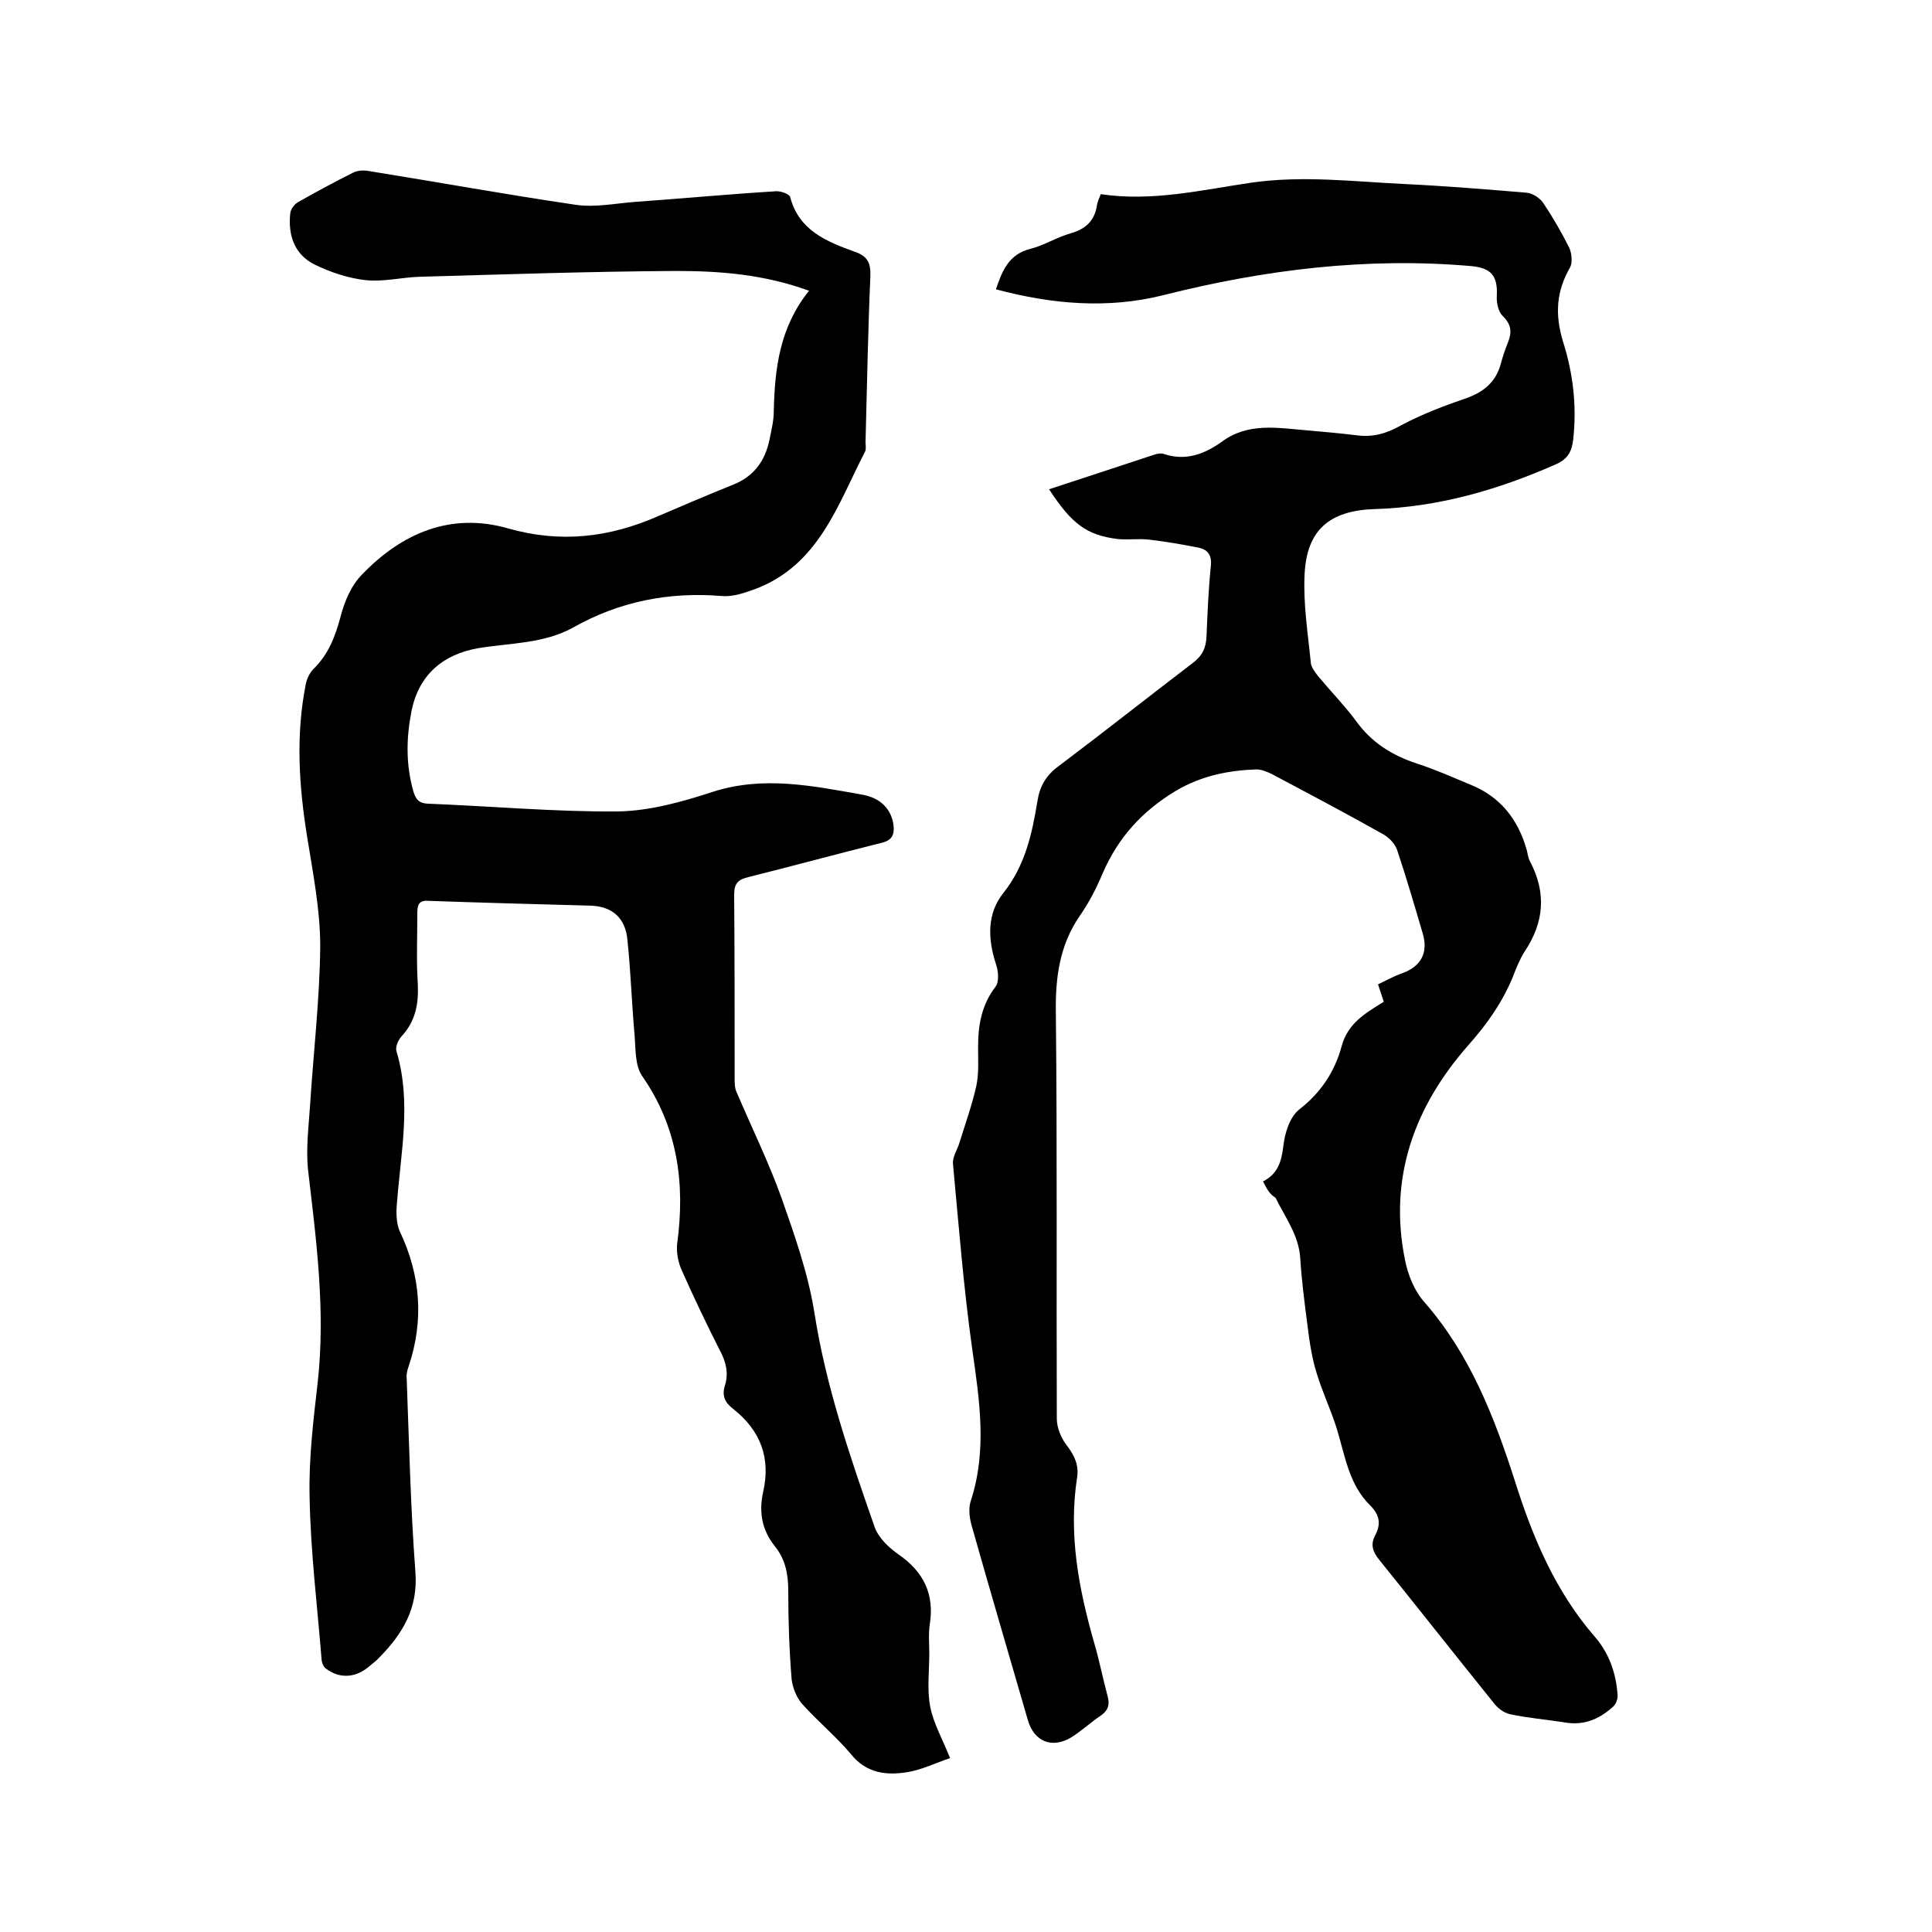
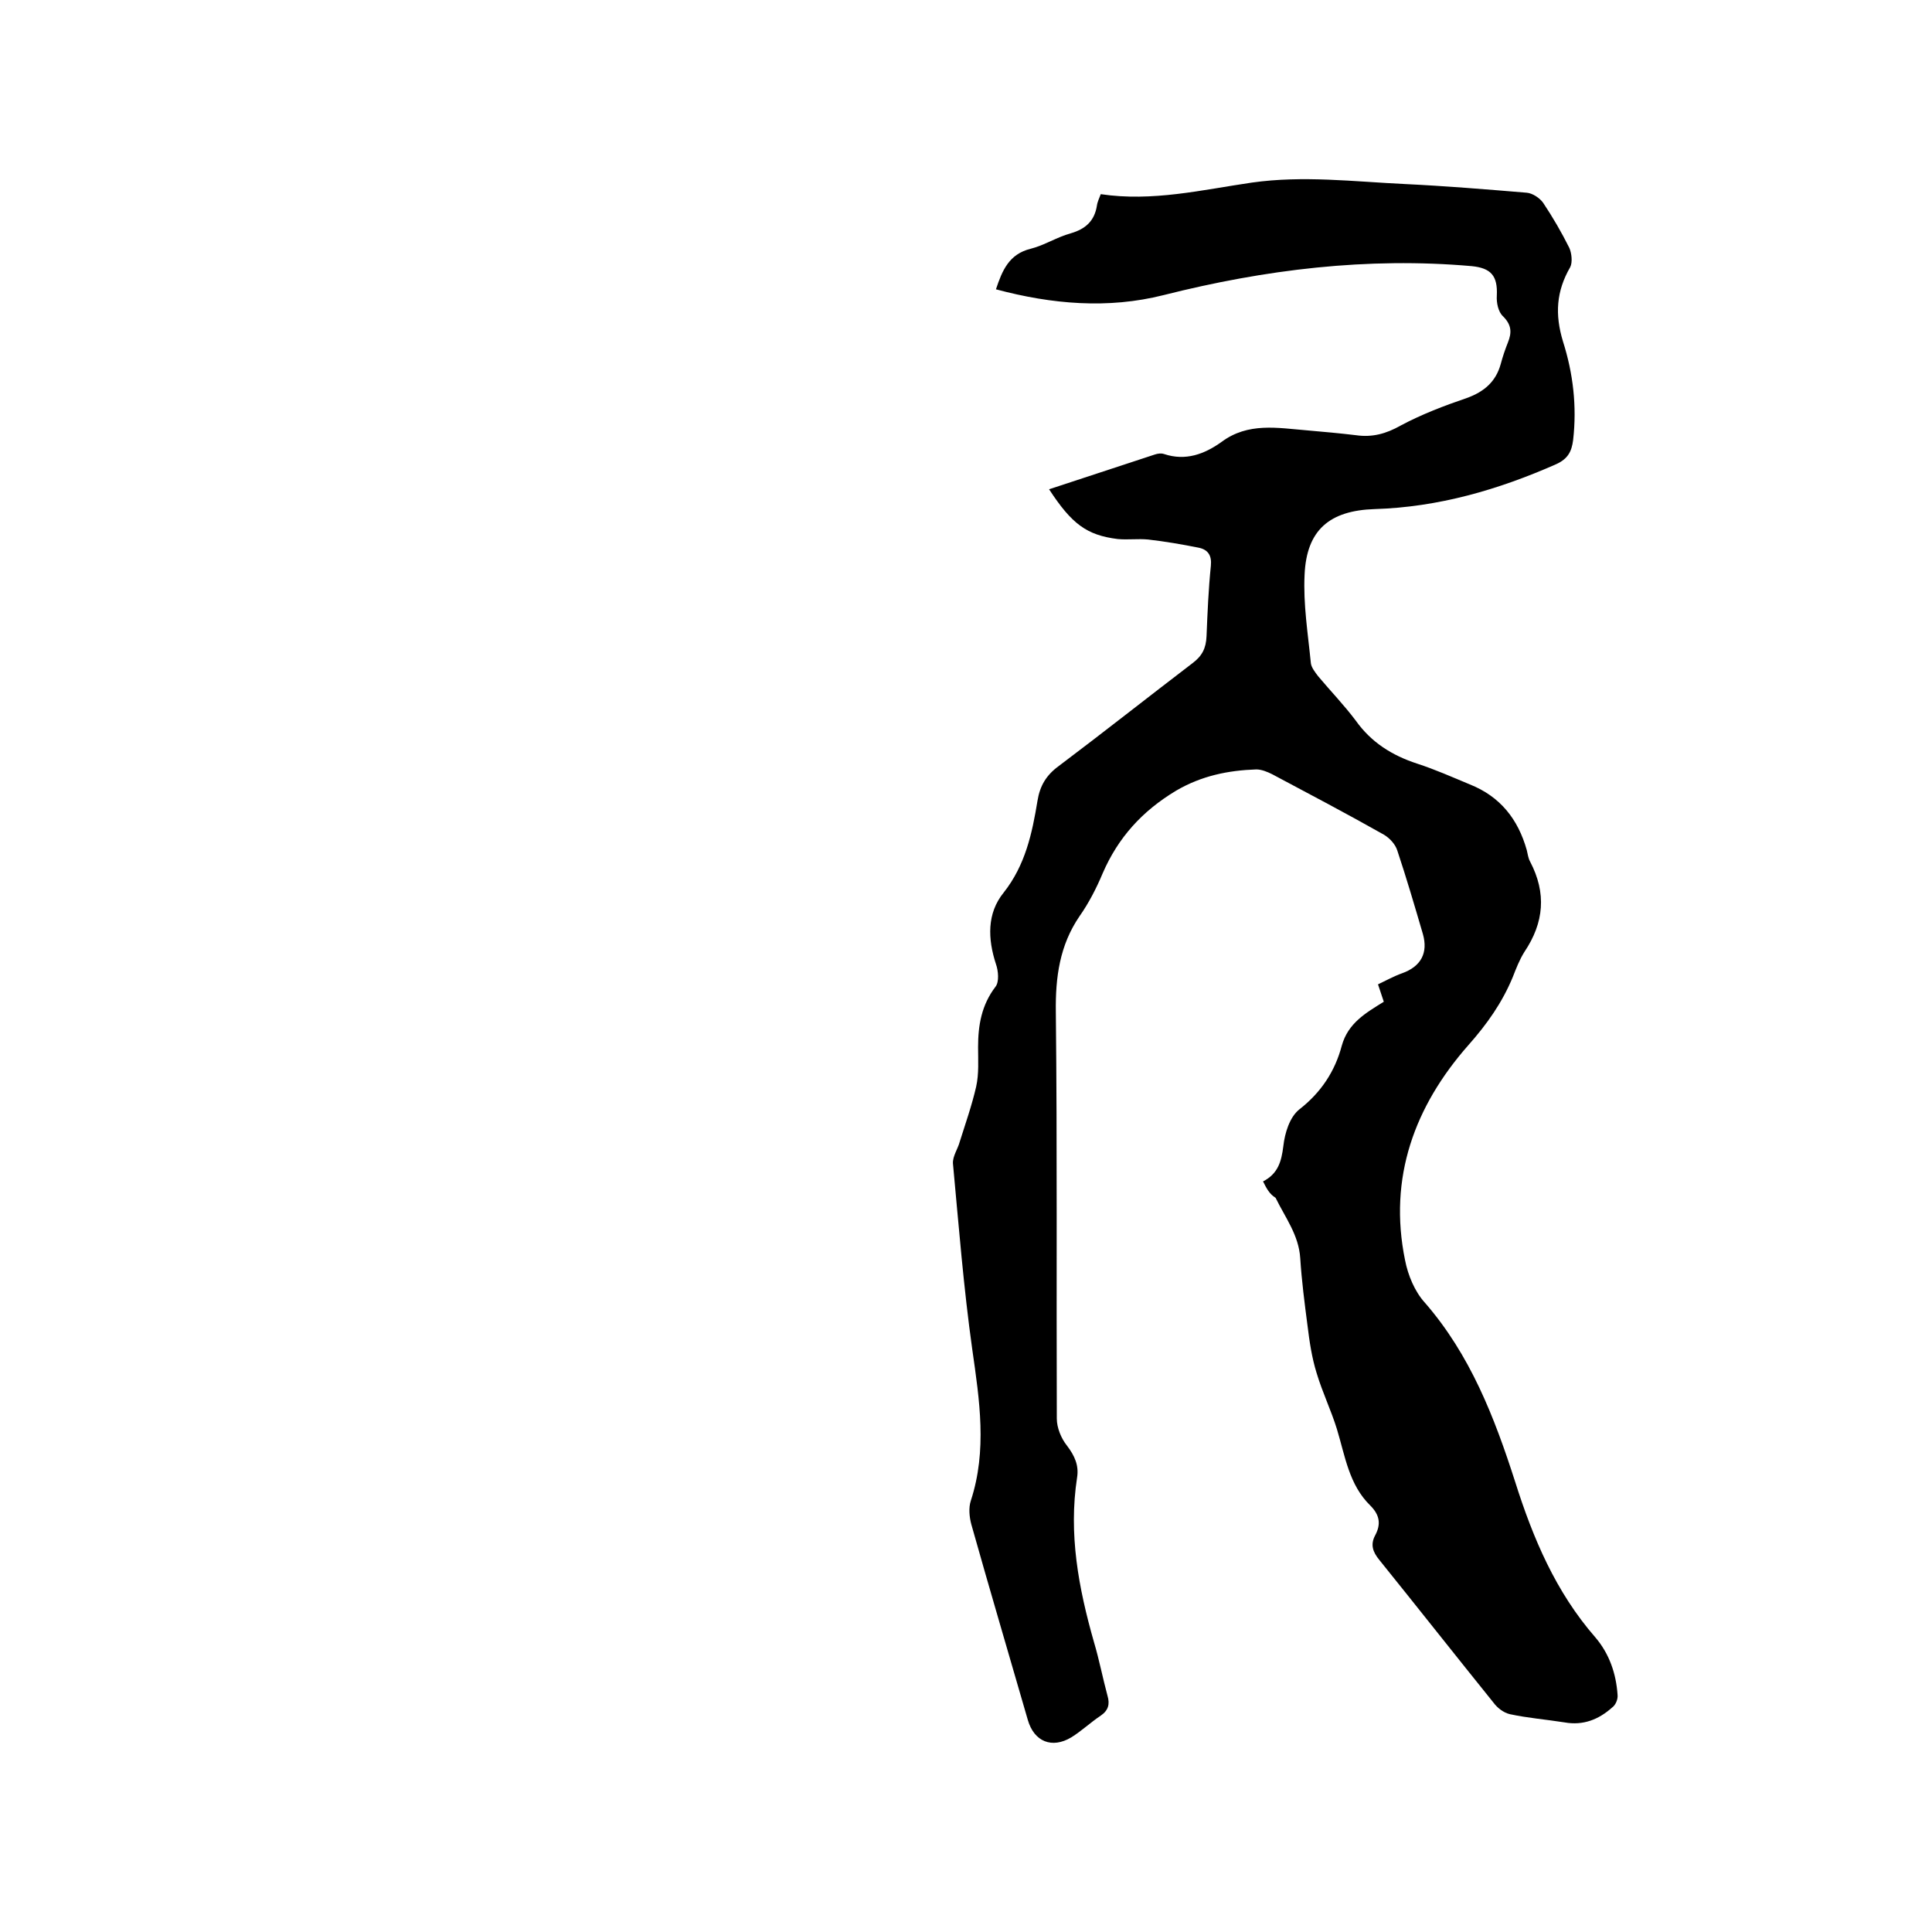
<svg xmlns="http://www.w3.org/2000/svg" enable-background="new 0 0 400 400" viewBox="0 0 400 400">
  <path d="m261.5 244.6c3.1-1.6 3.8-4.1 4.2-7.3.3-2.7 1.3-6 3.3-7.6 4.5-3.5 7.4-7.9 8.8-13.2 1.3-4.7 5-6.8 8.7-9.1-.4-1.2-.7-2.1-1.2-3.6 1.7-.8 3.3-1.7 5-2.3 3.9-1.4 5.4-4.2 4.3-8.1-1.7-5.8-3.4-11.6-5.3-17.3-.4-1.3-1.6-2.6-2.8-3.3-7.6-4.3-15.4-8.4-23.1-12.5-1-.5-2.2-1-3.3-1-5.8.2-11.3 1.3-16.6 4.4-7 4.2-12 9.7-15.2 17.1-1.3 3.1-2.9 6.2-4.8 8.9-4.1 6-5 12.6-4.9 19.8.3 28.1.1 56.1.2 84.2 0 1.9.9 4.1 2.1 5.6 1.6 2.1 2.5 4.1 2.1 6.6-1.8 11.7.3 22.9 3.5 34.1 1.1 3.7 1.8 7.4 2.8 11.1.5 1.7.2 3-1.4 4.1-2.1 1.4-4 3.2-6.1 4.5-4 2.4-7.7.9-9-3.6-3.9-13.5-7.9-27-11.7-40.5-.4-1.5-.6-3.4-.1-4.9 3.4-10.4 1.8-20.8.3-31.3-1.8-12.8-2.8-25.6-4-38.5-.1-1.5 1-3 1.4-4.5 1.2-3.8 2.5-7.5 3.4-11.4.6-2.7.4-5.5.4-8.2 0-4.5.7-8.7 3.6-12.5.8-1 .6-3.3.1-4.7-1.7-5.2-1.9-10.5 1.6-14.8 4.5-5.7 5.9-12.3 7-19 .5-3.1 1.8-5.3 4.4-7.2 9.3-7 18.4-14.2 27.7-21.3 2-1.5 2.8-3.1 2.9-5.6.2-4.9.4-9.7.9-14.6.2-2.1-.6-3.3-2.5-3.7-3.5-.7-7-1.3-10.5-1.7-2.1-.2-4.2.1-6.3-.1-6.4-.8-9.5-3.1-14.2-10.3 7.3-2.4 14.6-4.8 21.9-7.2.6-.2 1.3-.3 1.9-.1 4.5 1.5 8.4 0 11.9-2.5 5.5-4.1 11.6-2.9 17.7-2.4 3.4.3 6.8.6 10.1 1 3.4.5 6.3-.3 9.3-2 4.3-2.3 9-4.1 13.7-5.7 3.6-1.3 6-3.4 7-7 .4-1.5.9-3 1.5-4.5.8-2 .8-3.6-1-5.4-1-.9-1.4-2.8-1.3-4.3.2-4.1-1.2-5.7-5.2-6.1-21.6-1.9-42.8.7-63.8 6-11.5 2.9-23.1 1.9-34.7-1.2 1.3-3.9 2.7-7.3 7.2-8.4 2.8-.7 5.4-2.4 8.3-3.2 3.1-.9 4.9-2.6 5.4-5.7.1-.8.5-1.6.8-2.4 10.7 1.6 21-.9 31.3-2.4 10.6-1.5 21.1-.2 31.6.3 8.4.4 16.9 1.1 25.3 1.8 1.2.1 2.7 1.1 3.4 2.1 2 3 3.8 6.1 5.4 9.3.5 1.1.7 3 .2 4-2.9 5-3.2 9.8-1.5 15.4 2.1 6.6 2.9 13.4 2.1 20.4-.3 2.4-1.1 3.9-3.5 5-12 5.3-24.4 8.9-37.6 9.3-9.3.3-14.1 4.3-14.5 13.6-.3 6.1.7 12.2 1.3 18.3.1.9.9 1.9 1.5 2.7 2.6 3.1 5.4 6 7.8 9.2 3.2 4.5 7.5 7.2 12.7 8.9 3.7 1.2 7.3 2.8 10.9 4.3 6.3 2.5 10 7.2 11.8 13.6.2.8.3 1.7.7 2.4 3.4 6.5 2.9 12.6-1.2 18.7-1 1.6-1.7 3.4-2.4 5.2-2.2 5.3-5.3 9.7-9.2 14.1-11.1 12.6-16.6 27.4-13.1 44.5.6 3.1 2 6.5 4.1 8.8 9.4 10.8 14.4 23.7 18.7 37.1 3.7 11.7 8.4 22.8 16.6 32.2 2.9 3.4 4.3 7.5 4.6 11.9.1.9-.4 2.1-1.1 2.6-2.8 2.5-6 3.8-9.9 3.1-3.8-.6-7.6-.9-11.3-1.7-1.3-.3-2.6-1.3-3.4-2.4-7.9-9.8-15.7-19.7-23.6-29.5-1.4-1.7-1.9-3.2-.9-5.1 1.3-2.4.9-4.3-1-6.2-4.4-4.3-5.2-10.2-6.9-15.8-1.2-3.9-3-7.6-4.2-11.6-1-3.2-1.5-6.6-1.9-9.9-.6-4.6-1.2-9.2-1.5-13.9-.3-4.8-3.1-8.4-5.1-12.5-1.3-.8-1.9-2-2.6-3.4z" />
-   <path d="m167.5 60.2c-9.3-3.4-18.4-4.1-27.5-4.1-17.7.1-35.3.7-53 1.2-3.8.1-7.6 1.1-11.3.7-3.6-.4-7.2-1.6-10.5-3.2-4.3-2.1-5.6-6.2-5.1-10.7.1-.8.9-1.9 1.7-2.3 3.7-2.1 7.4-4.1 11.2-6 .9-.5 2.2-.6 3.3-.4 14.3 2.3 28.6 4.9 42.9 7 4 .6 8.2-.3 12.3-.6 9.7-.7 19.4-1.6 29.1-2.2 1-.1 2.9.6 3 1.2 1.8 6.9 7.5 9.2 13.3 11.3 2.7.9 3.4 2.3 3.3 5.1-.5 11.4-.7 22.9-1 34.3 0 .7.2 1.6-.2 2.2-5.6 10.9-9.5 23.2-22.5 28.2-2.2.8-4.7 1.7-7 1.5-11-.9-21.2 1.1-30.8 6.5-6.1 3.4-13.1 3.2-19.7 4.3-7.4 1.3-12.3 5.6-13.8 13-1.1 5.6-1.2 11.1.4 16.7.5 1.6 1.1 2.4 3 2.5 13.1.5 26.2 1.7 39.3 1.6 6.6-.1 13.4-2 19.8-4.1 10.4-3.3 20.5-1.2 30.7.6 4.1.7 6.2 3.2 6.6 6.4.2 1.9-.3 3.1-2.5 3.6-9.2 2.3-18.4 4.8-27.6 7.1-2 .5-2.9 1.2-2.9 3.6.1 12.7.1 25.4.1 38.1 0 .9 0 2 .4 2.8 3.1 7.3 6.6 14.4 9.3 21.9 2.7 7.7 5.5 15.6 6.8 23.7 2.4 15.4 7.4 29.9 12.5 44.5.8 2.2 2.9 4.2 4.9 5.6 5.2 3.6 7.5 8.2 6.5 14.5-.3 2-.1 4-.1 6 0 3.7-.5 7.5.2 11.1.7 3.5 2.6 6.8 4.1 10.6-3 1-5.8 2.4-8.8 2.9-4.3.7-8.5.3-11.7-3.7-3.1-3.7-6.9-6.8-10.2-10.5-1.1-1.3-1.9-3.3-2.1-5-.5-6.1-.7-12.3-.7-18.4 0-3.4-.6-6.5-2.8-9.2-2.7-3.4-3.3-7.1-2.4-11.2 1.6-7-.5-12.7-6.2-17.2-1.7-1.3-2.4-2.7-1.7-4.9.8-2.5.2-4.9-1.1-7.3-2.8-5.5-5.4-11-7.9-16.6-.7-1.6-1.1-3.7-.9-5.4 1.7-12.5.1-24.2-7.3-34.8-1.4-2.1-1.3-5.4-1.5-8.2-.6-6.6-.8-13.3-1.5-19.9-.4-4.5-3.1-7-7.8-7.1-11.2-.3-22.4-.6-33.6-1-2-.1-2.1 1.2-2.1 2.7 0 4.9-.2 9.8.1 14.6.2 4.1-.5 7.7-3.4 10.8-.7.8-1.3 2.2-1 3.1 3.1 10.4.9 20.8.1 31.2-.2 2-.2 4.4.6 6.1 4.3 9.1 5 18.4 1.8 27.9-.3.8-.5 1.7-.4 2.5.5 13.3.8 26.7 1.8 40 .6 7.5-2.6 12.8-7.4 17.7-.7.8-1.6 1.4-2.4 2.1-2.7 2.2-6 2.4-8.8.2-.4-.3-.7-1-.8-1.6-.9-11.3-2.3-22.5-2.5-33.8-.2-8 .8-16.1 1.7-24 1.6-14.7-.3-29.1-2-43.6-.5-4.5.1-9.1.4-13.6.7-11 2-22 2.1-32.9 0-7.5-1.5-15.1-2.7-22.6-1.7-10.5-2.4-21-.3-31.6.2-1.1.8-2.4 1.6-3.2 3.1-3 4.5-6.7 5.6-10.8.8-3.1 2.2-6.5 4.5-8.8 8.2-8.5 18.3-12.9 30.2-9.5 10.9 3.1 21 1.9 31.2-2.6 5.1-2.2 10.3-4.4 15.5-6.5 4.2-1.7 6.5-4.9 7.4-9.2.4-2 .9-4 .9-5.9.2-8.9 1.2-17.4 7.3-25z" />
</svg>